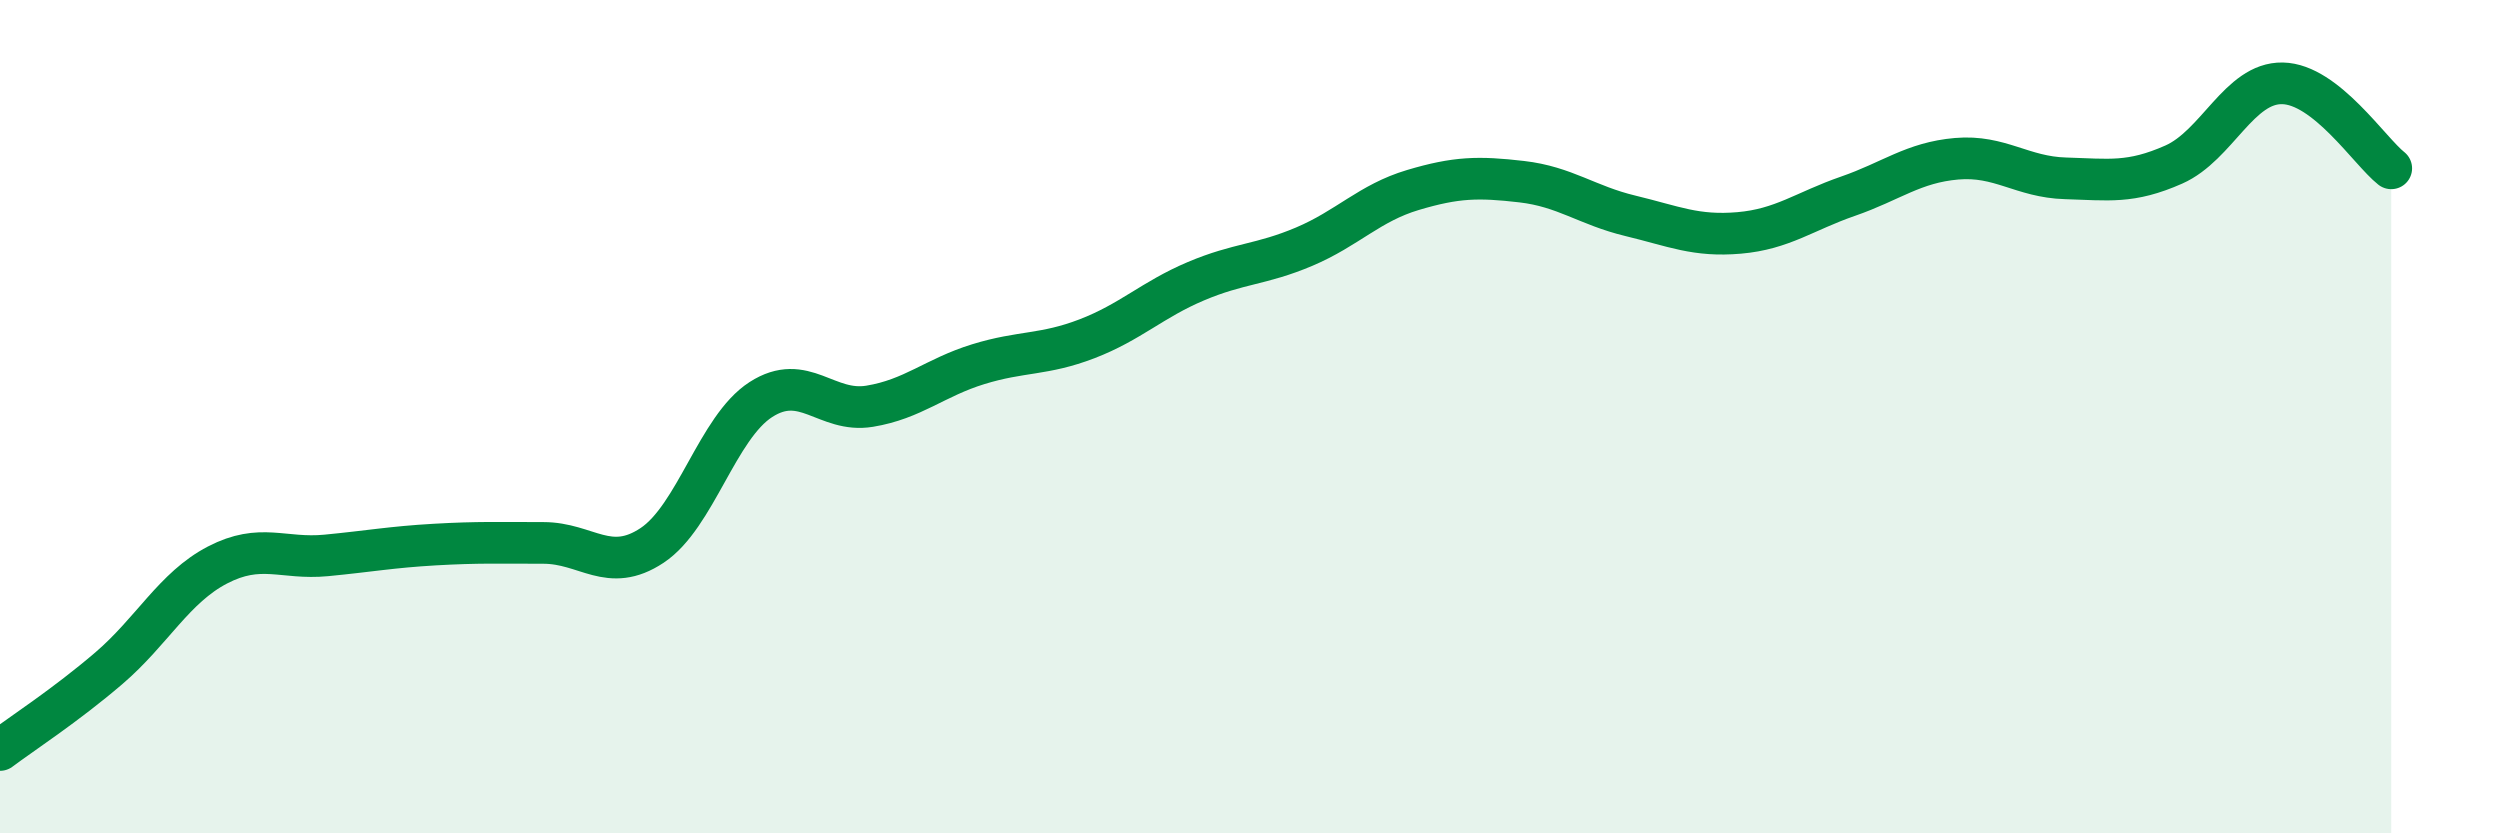
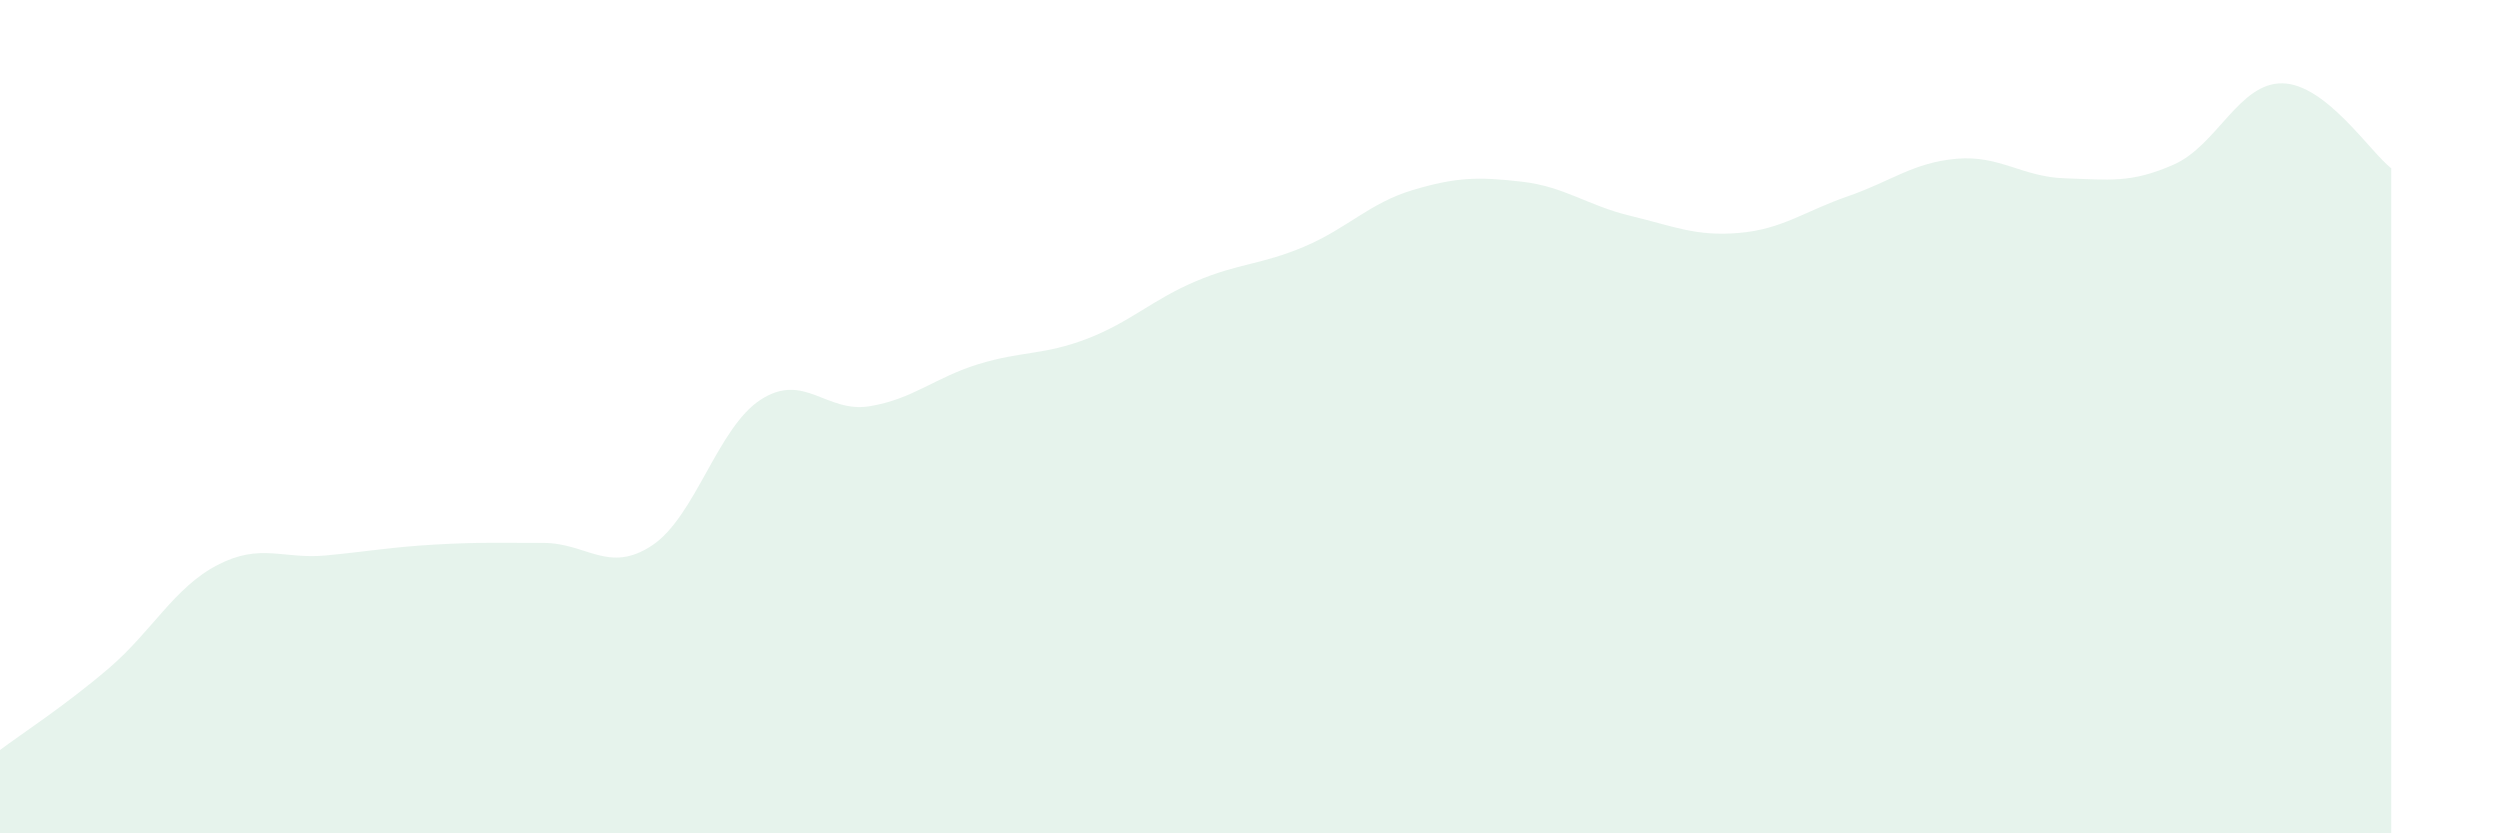
<svg xmlns="http://www.w3.org/2000/svg" width="60" height="20" viewBox="0 0 60 20">
  <path d="M 0,18 C 0.52,17.61 1.57,16.93 2.61,16.04 C 3.65,15.15 4.18,14.1 5.22,13.56 C 6.26,13.02 6.79,13.43 7.83,13.33 C 8.87,13.23 9.39,13.13 10.43,13.07 C 11.47,13.01 12,13.03 13.04,13.03 C 14.08,13.03 14.61,13.78 15.65,13.09 C 16.69,12.4 17.22,10.26 18.26,9.59 C 19.3,8.92 19.83,9.92 20.87,9.75 C 21.91,9.58 22.44,9.06 23.48,8.74 C 24.52,8.42 25.05,8.53 26.09,8.13 C 27.13,7.73 27.66,7.19 28.7,6.75 C 29.74,6.31 30.26,6.36 31.3,5.92 C 32.34,5.48 32.87,4.87 33.91,4.56 C 34.95,4.25 35.48,4.24 36.52,4.36 C 37.56,4.48 38.09,4.93 39.13,5.18 C 40.17,5.43 40.7,5.68 41.74,5.59 C 42.78,5.5 43.31,5.07 44.35,4.71 C 45.39,4.35 45.92,3.9 46.96,3.81 C 48,3.72 48.53,4.25 49.57,4.28 C 50.61,4.31 51.13,4.41 52.17,3.95 C 53.21,3.49 53.74,1.98 54.78,2 C 55.82,2.02 56.87,3.63 57.39,4.04L57.39 20L0 20Z" fill="#008740" opacity="0.1" stroke-linecap="round" stroke-linejoin="round" />
-   <path d="M 0,18 C 0.52,17.61 1.57,16.93 2.61,16.04 C 3.65,15.15 4.18,14.1 5.22,13.56 C 6.26,13.02 6.79,13.43 7.83,13.33 C 8.87,13.23 9.39,13.13 10.43,13.07 C 11.47,13.01 12,13.03 13.04,13.03 C 14.08,13.03 14.61,13.78 15.65,13.09 C 16.69,12.4 17.22,10.26 18.26,9.59 C 19.3,8.92 19.83,9.92 20.87,9.75 C 21.91,9.58 22.44,9.06 23.48,8.74 C 24.52,8.42 25.05,8.53 26.09,8.13 C 27.13,7.73 27.66,7.19 28.7,6.75 C 29.74,6.31 30.26,6.36 31.3,5.92 C 32.34,5.48 32.87,4.87 33.91,4.56 C 34.95,4.25 35.48,4.24 36.52,4.36 C 37.56,4.48 38.09,4.93 39.13,5.18 C 40.17,5.43 40.7,5.68 41.74,5.59 C 42.78,5.5 43.31,5.07 44.35,4.71 C 45.39,4.35 45.92,3.9 46.96,3.81 C 48,3.72 48.53,4.25 49.57,4.28 C 50.61,4.31 51.13,4.41 52.17,3.95 C 53.21,3.49 53.74,1.98 54.78,2 C 55.82,2.02 56.87,3.63 57.39,4.04" stroke="#008740" stroke-width="1" fill="none" stroke-linecap="round" stroke-linejoin="round" />
</svg>